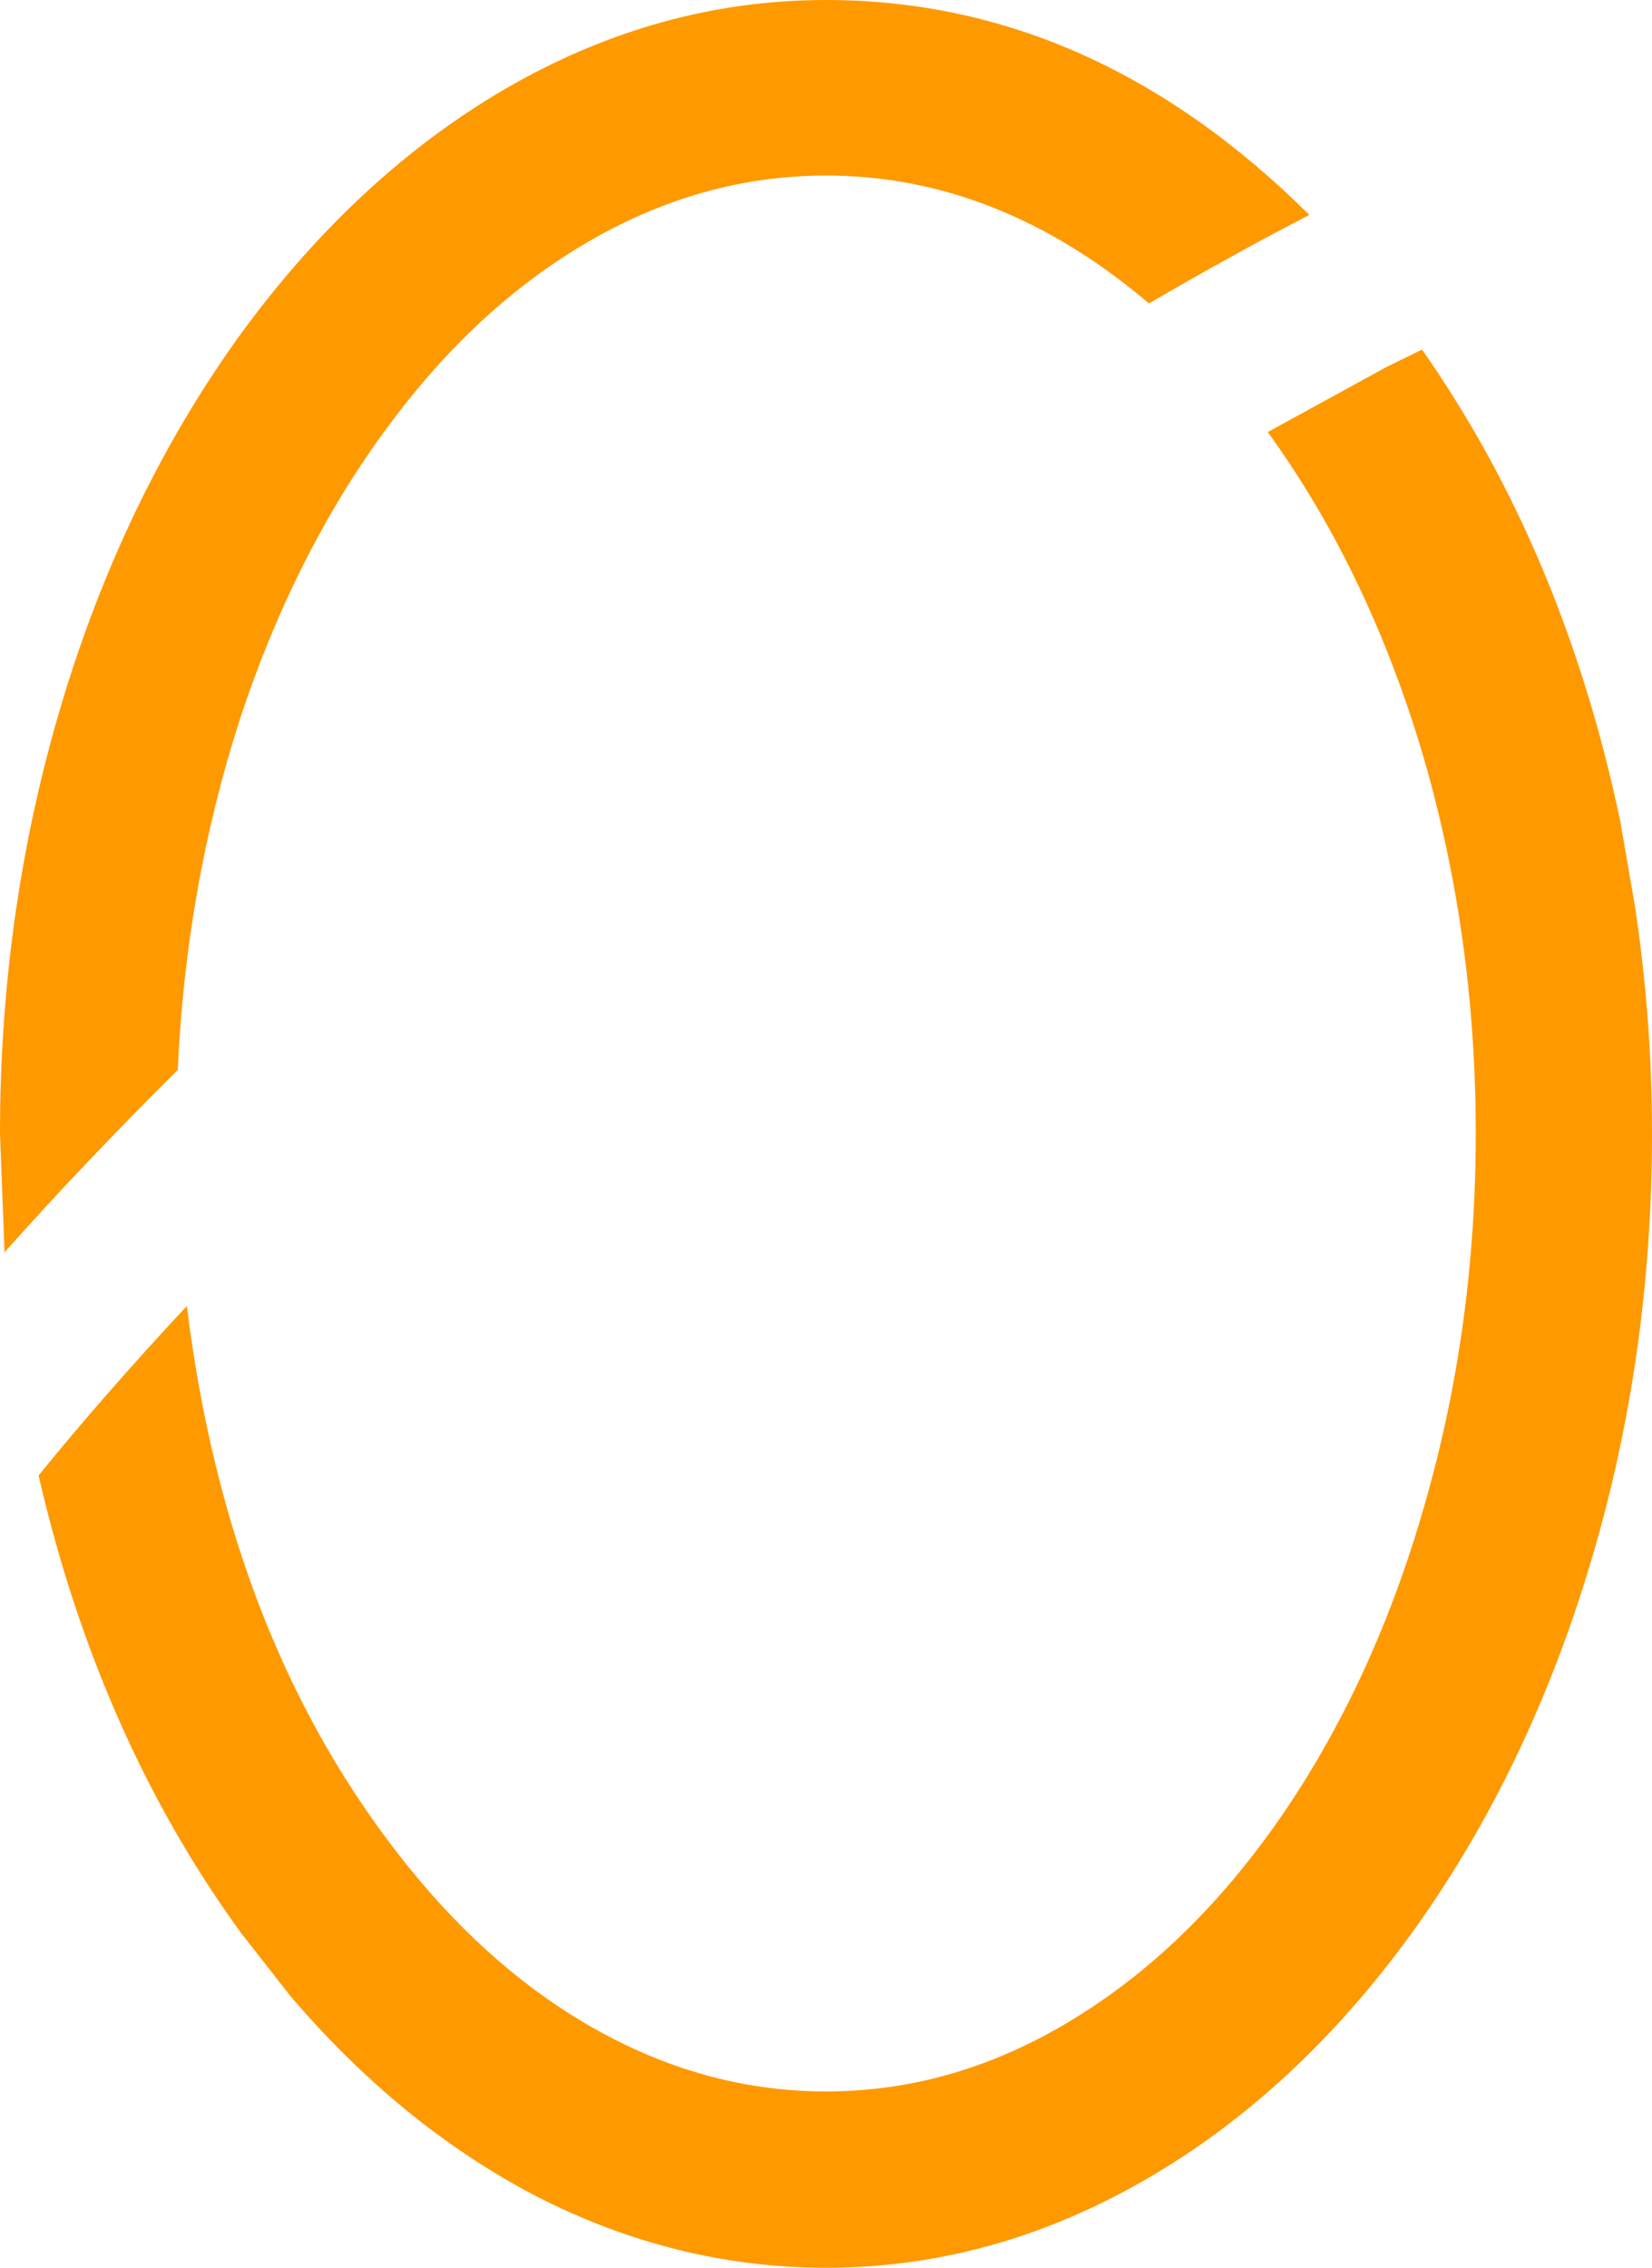
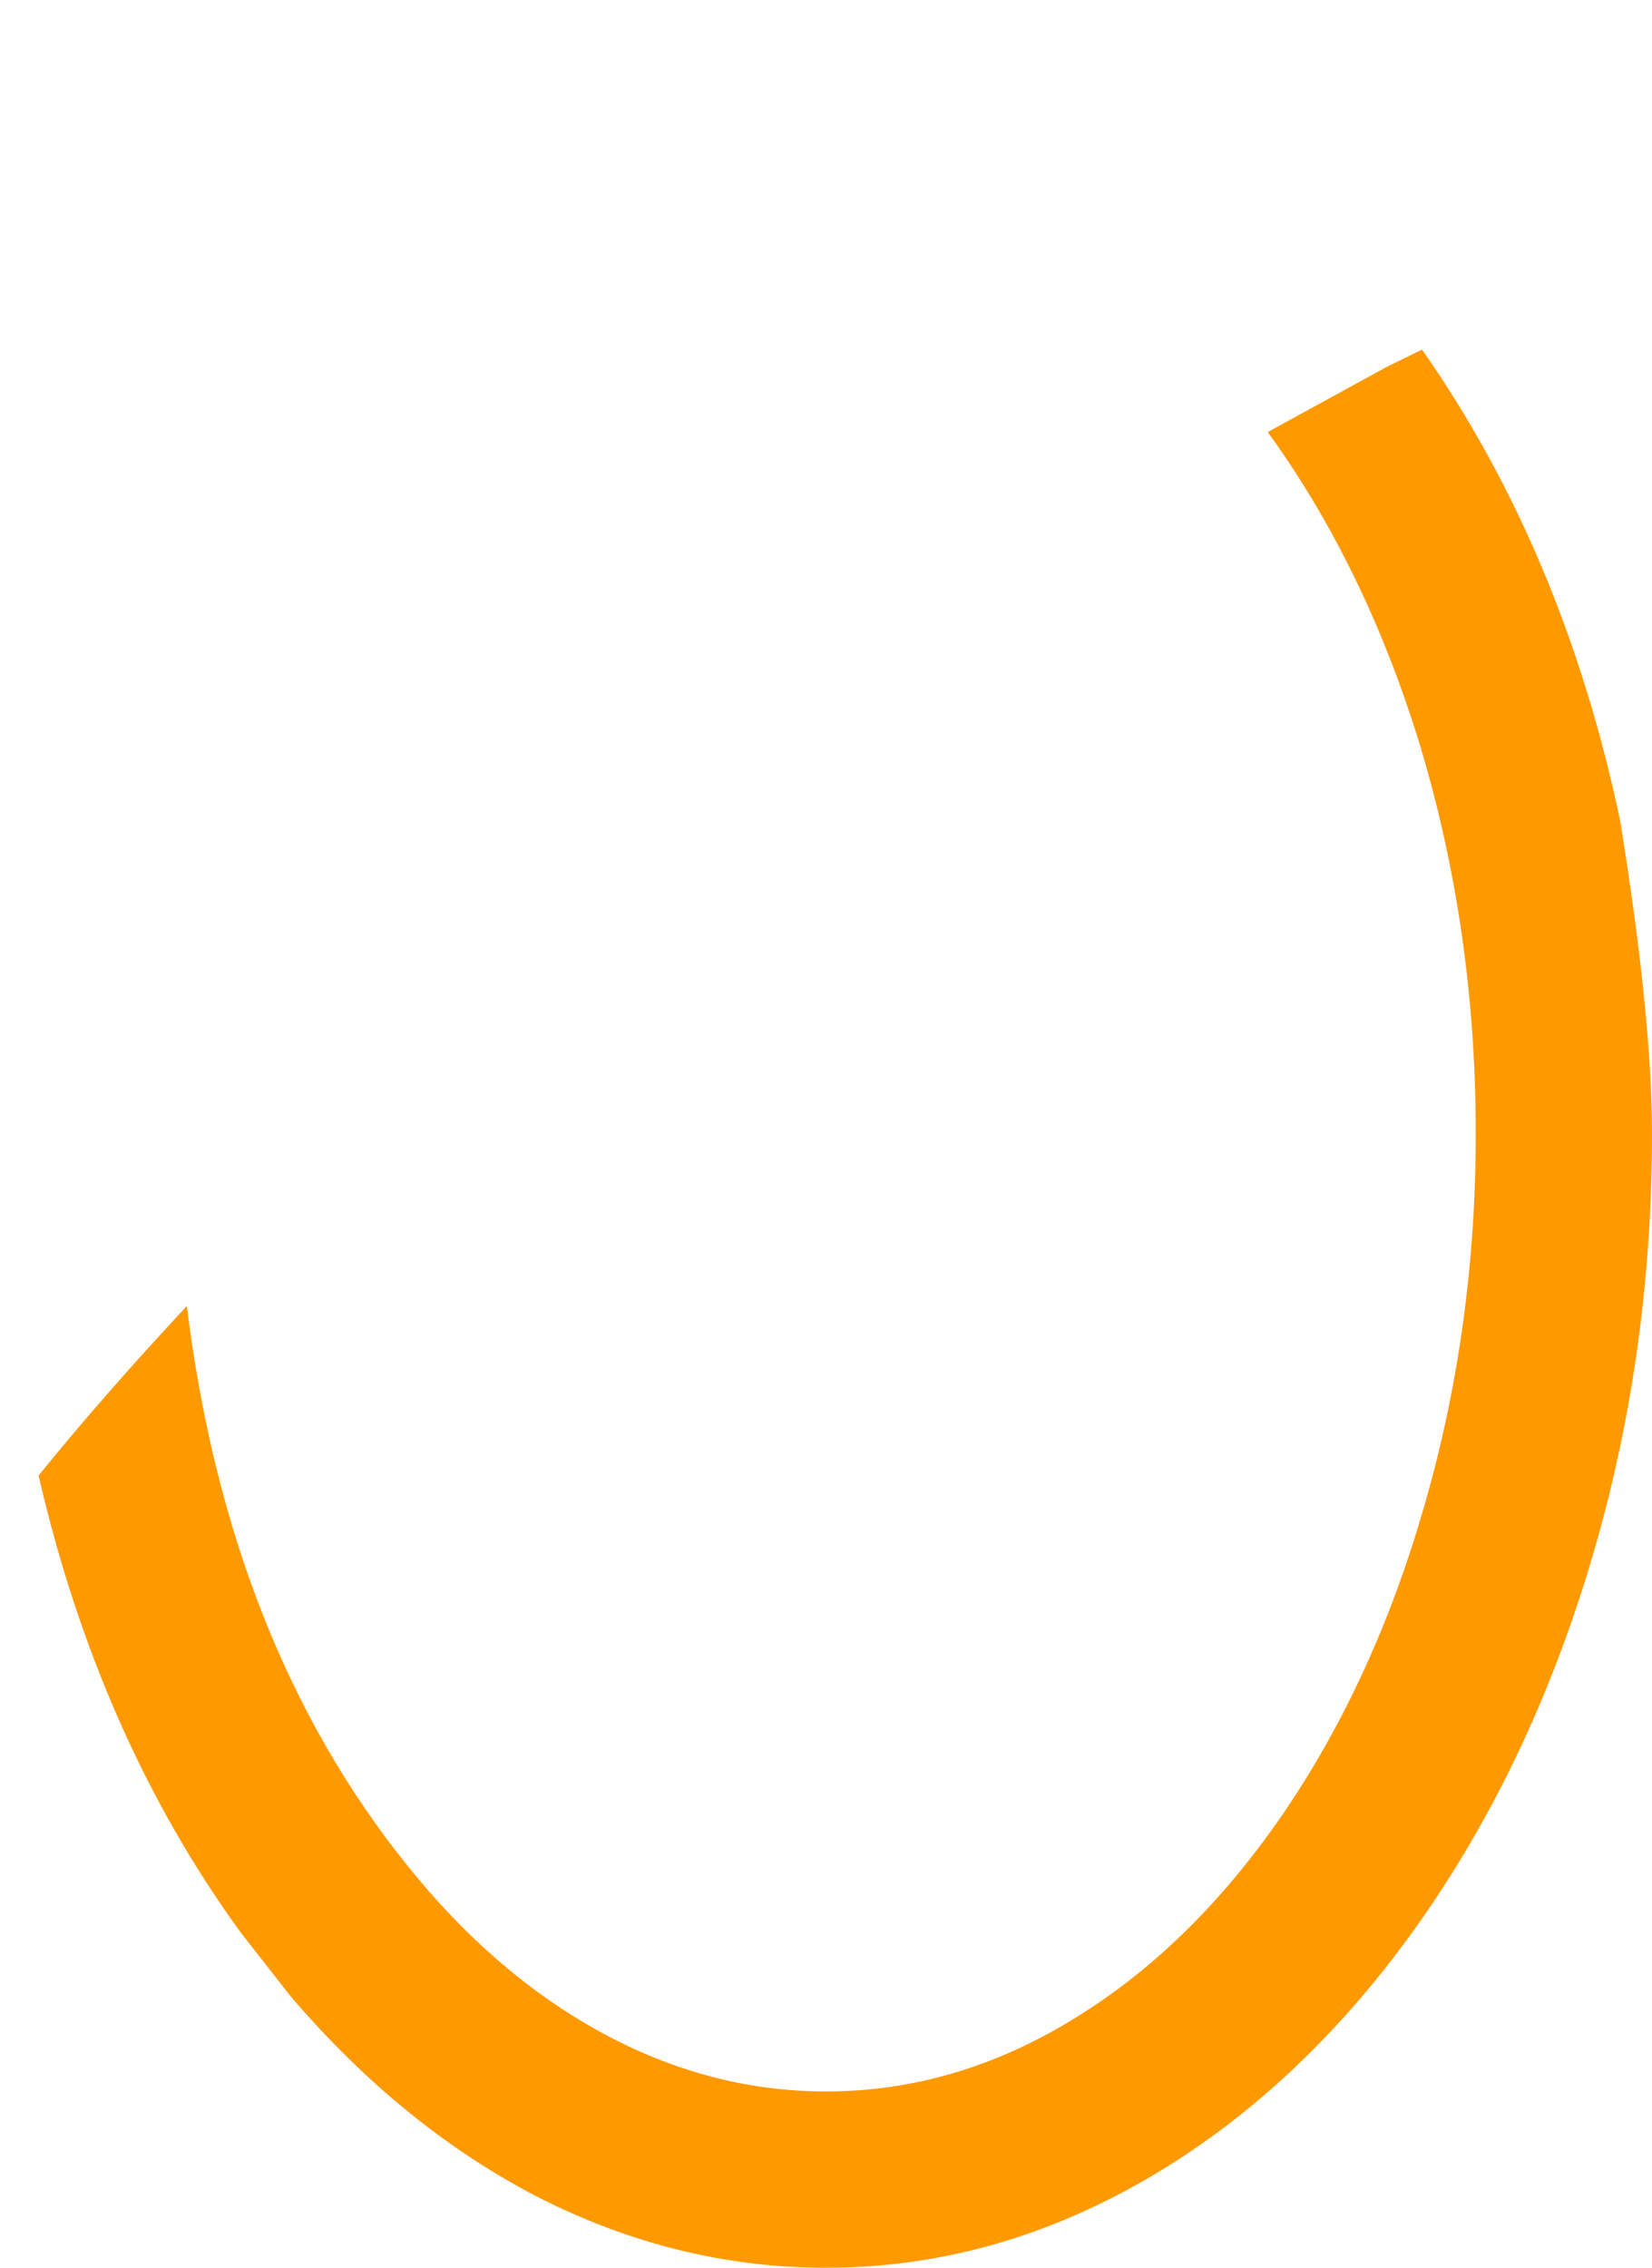
<svg xmlns="http://www.w3.org/2000/svg" height="149.85px" width="109.2px">
  <g transform="matrix(1.0, 0.0, 0.0, 1.0, 54.6, 74.9)">
-     <path d="M0.0 -63.3 Q-8.4 -63.3 -16.1 -58.7 -23.55 -54.25 -29.4 -46.1 -35.25 -38.0 -38.75 -27.35 -42.3 -16.35 -42.85 -4.2 -49.05 1.95 -54.3 7.85 L-54.6 0.0 Q-54.6 -15.2 -50.3 -29.15 -46.15 -42.55 -38.6 -52.95 -31.0 -63.3 -21.25 -69.0 -11.1 -74.9 0.0 -74.9 17.65 -74.9 31.95 -60.7 26.65 -57.95 21.35 -54.85 11.4 -63.3 0.0 -63.3" fill="#ff9900" fill-rule="evenodd" stroke="none" />
-     <path d="M37.05 -50.65 L39.4 -51.8 Q48.75 -38.45 52.5 -20.65 L53.45 -15.15 Q54.6 -7.65 54.6 0.0 54.6 15.25 50.3 29.15 46.15 42.6 38.6 53.0 31.05 63.35 21.25 69.05 11.1 74.95 0.0 74.95 -9.95 74.95 -19.2 70.2 -28.1 65.55 -35.4 57.0 L-38.65 52.85 Q-48.05 39.95 -52.05 22.6 -47.8 17.35 -42.25 11.4 -39.5 33.7 -27.65 48.4 -21.95 55.5 -14.95 59.35 -7.75 63.3 0.0 63.3 8.75 63.3 16.7 58.3 24.4 53.5 30.35 44.75 36.3 35.95 39.55 24.6 42.95 12.85 42.95 0.0 42.95 -13.45 39.25 -25.7 35.65 -37.45 29.2 -46.35 L37.05 -50.65" fill="#ff9900" fill-rule="evenodd" stroke="none" />
+     <path d="M37.05 -50.65 L39.4 -51.8 Q48.75 -38.45 52.5 -20.65 Q54.6 -7.65 54.6 0.0 54.6 15.25 50.3 29.15 46.15 42.6 38.6 53.0 31.05 63.35 21.25 69.05 11.1 74.95 0.0 74.95 -9.95 74.95 -19.2 70.2 -28.1 65.55 -35.4 57.0 L-38.65 52.85 Q-48.05 39.95 -52.05 22.6 -47.8 17.35 -42.25 11.4 -39.5 33.7 -27.65 48.4 -21.95 55.5 -14.95 59.35 -7.75 63.3 0.0 63.3 8.75 63.3 16.7 58.3 24.4 53.5 30.35 44.75 36.3 35.95 39.55 24.6 42.95 12.85 42.95 0.0 42.95 -13.45 39.25 -25.7 35.65 -37.45 29.2 -46.35 L37.05 -50.65" fill="#ff9900" fill-rule="evenodd" stroke="none" />
  </g>
</svg>